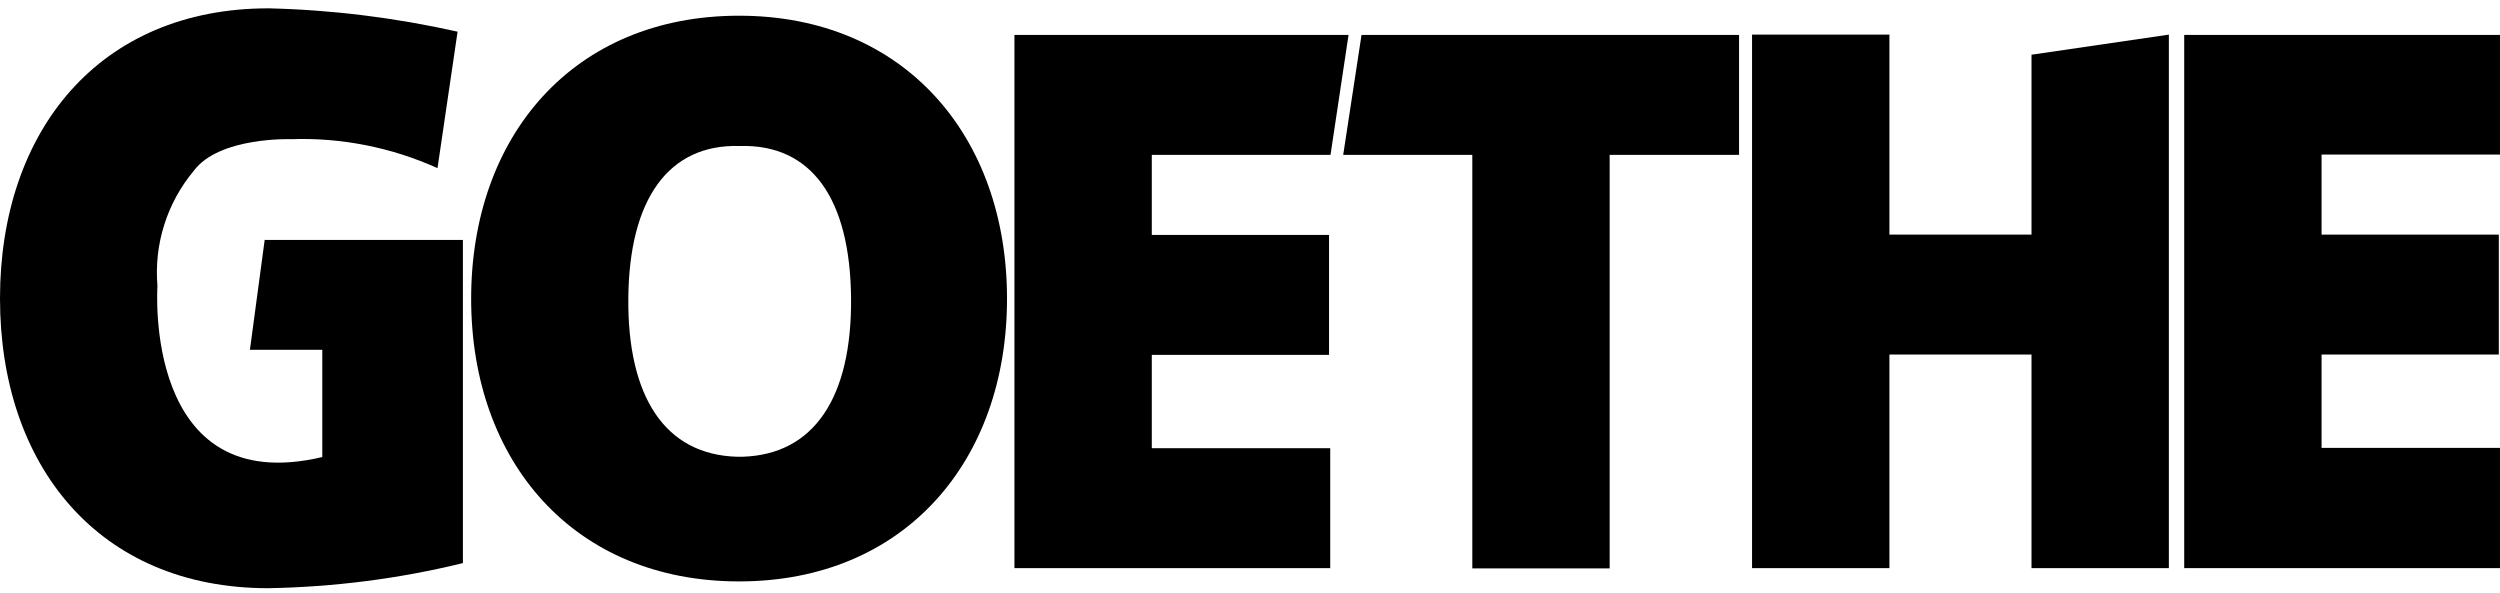
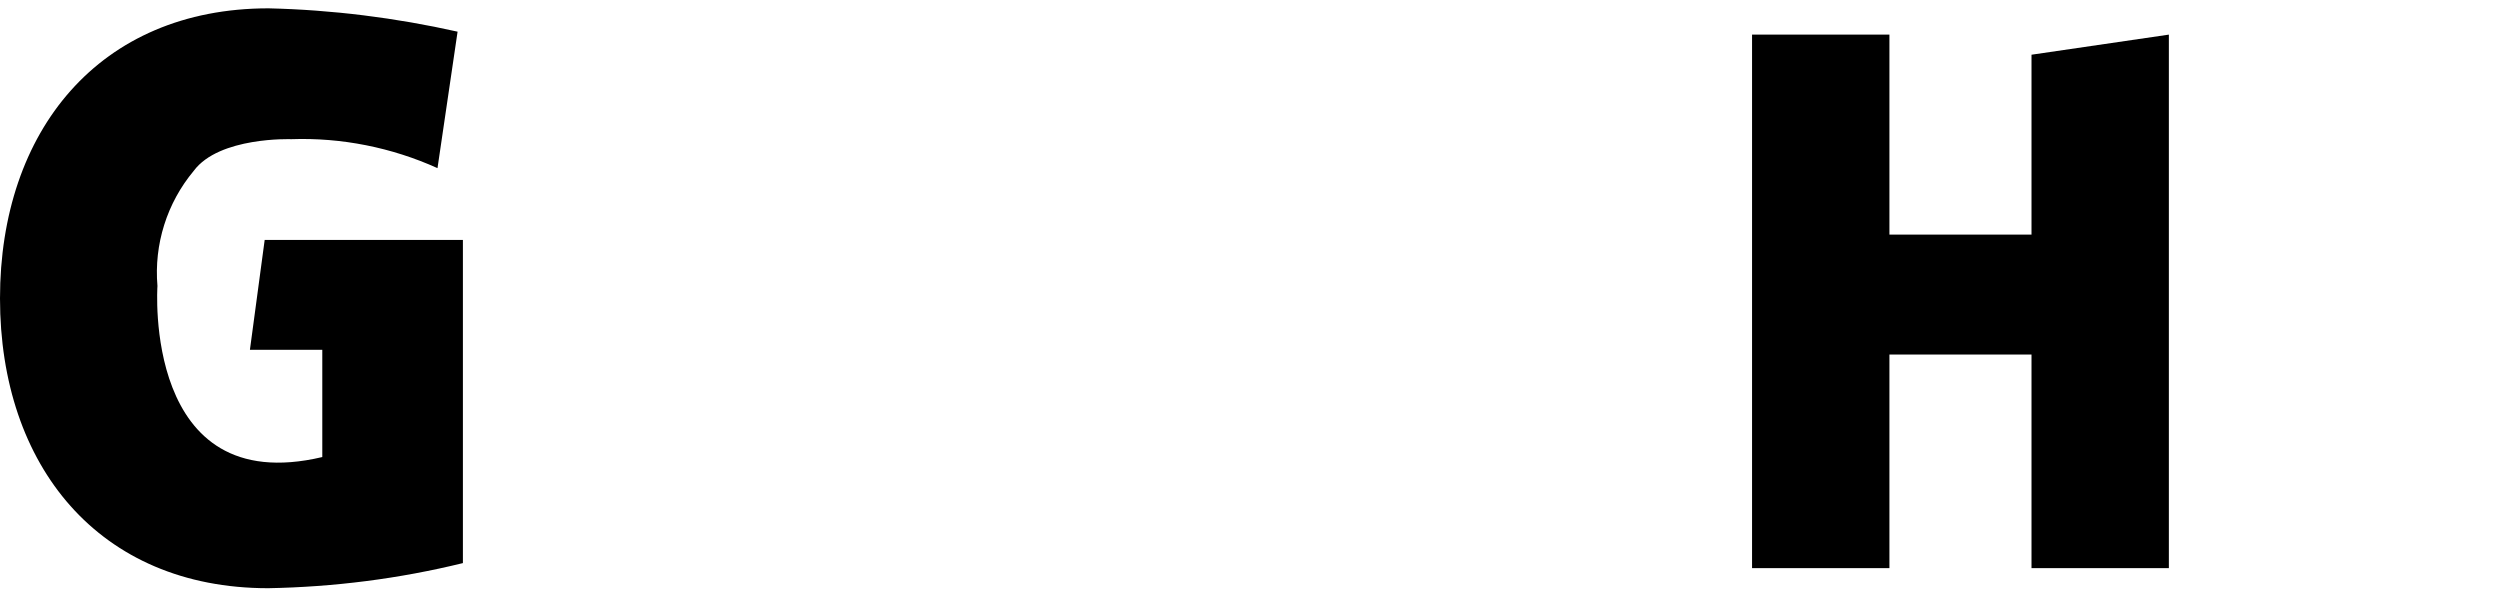
<svg xmlns="http://www.w3.org/2000/svg" width="156" height="37" viewBox="0 0 156 37" fill="none">
-   <path d="M108.499 2.179H84.959L83.816 9.663H91.872V35.469H100.443V9.663H108.517V2.197L108.499 2.179Z" fill="black" />
  <path d="M126.766 3.414V14.639H117.9V2.16H109.328V35.451H117.9V22.123H126.766V35.451H135.337V2.16L126.766 3.414Z" fill="black" />
-   <path d="M83.024 9.663L84.149 2.179H63.301V35.451H83.006V27.967H71.872V22.142H82.932V14.658H71.872V9.663H83.024Z" fill="black" />
-   <path d="M144.866 2.179H136.295V35.451H156V27.948H144.866V22.123H155.926V14.64H144.866V9.644H156V2.179H144.866Z" fill="black" />
  <path d="M28.885 14.971H16.516L15.595 21.828H20.111V28.52C8.885 31.174 9.825 17.847 9.825 17.847C9.604 15.248 10.415 12.667 12.092 10.658C13.678 8.52 18.175 8.685 18.175 8.685C21.309 8.575 24.442 9.202 27.3 10.492L28.553 1.976C24.682 1.109 20.719 0.612 16.756 0.52C6.175 0.52 0 8.188 0 18.621C0 29.054 6.157 36.704 16.737 36.704C20.83 36.63 24.903 36.114 28.885 35.137V21.865V14.971Z" fill="black" />
-   <path d="M45.99 28.501C41.493 28.372 39.152 24.759 39.207 18.603C39.262 12.446 41.695 8.981 46.156 9.11C50.654 8.981 53.05 12.409 53.106 18.603C53.161 24.796 50.801 28.372 46.322 28.501H45.99ZM46.119 0.98C35.797 0.98 29.4 8.464 29.4 18.64C29.4 28.815 35.815 36.28 46.119 36.28C56.424 36.28 62.838 28.796 62.838 18.64C62.838 8.483 56.424 0.98 46.119 0.98Z" fill="black" />
</svg>